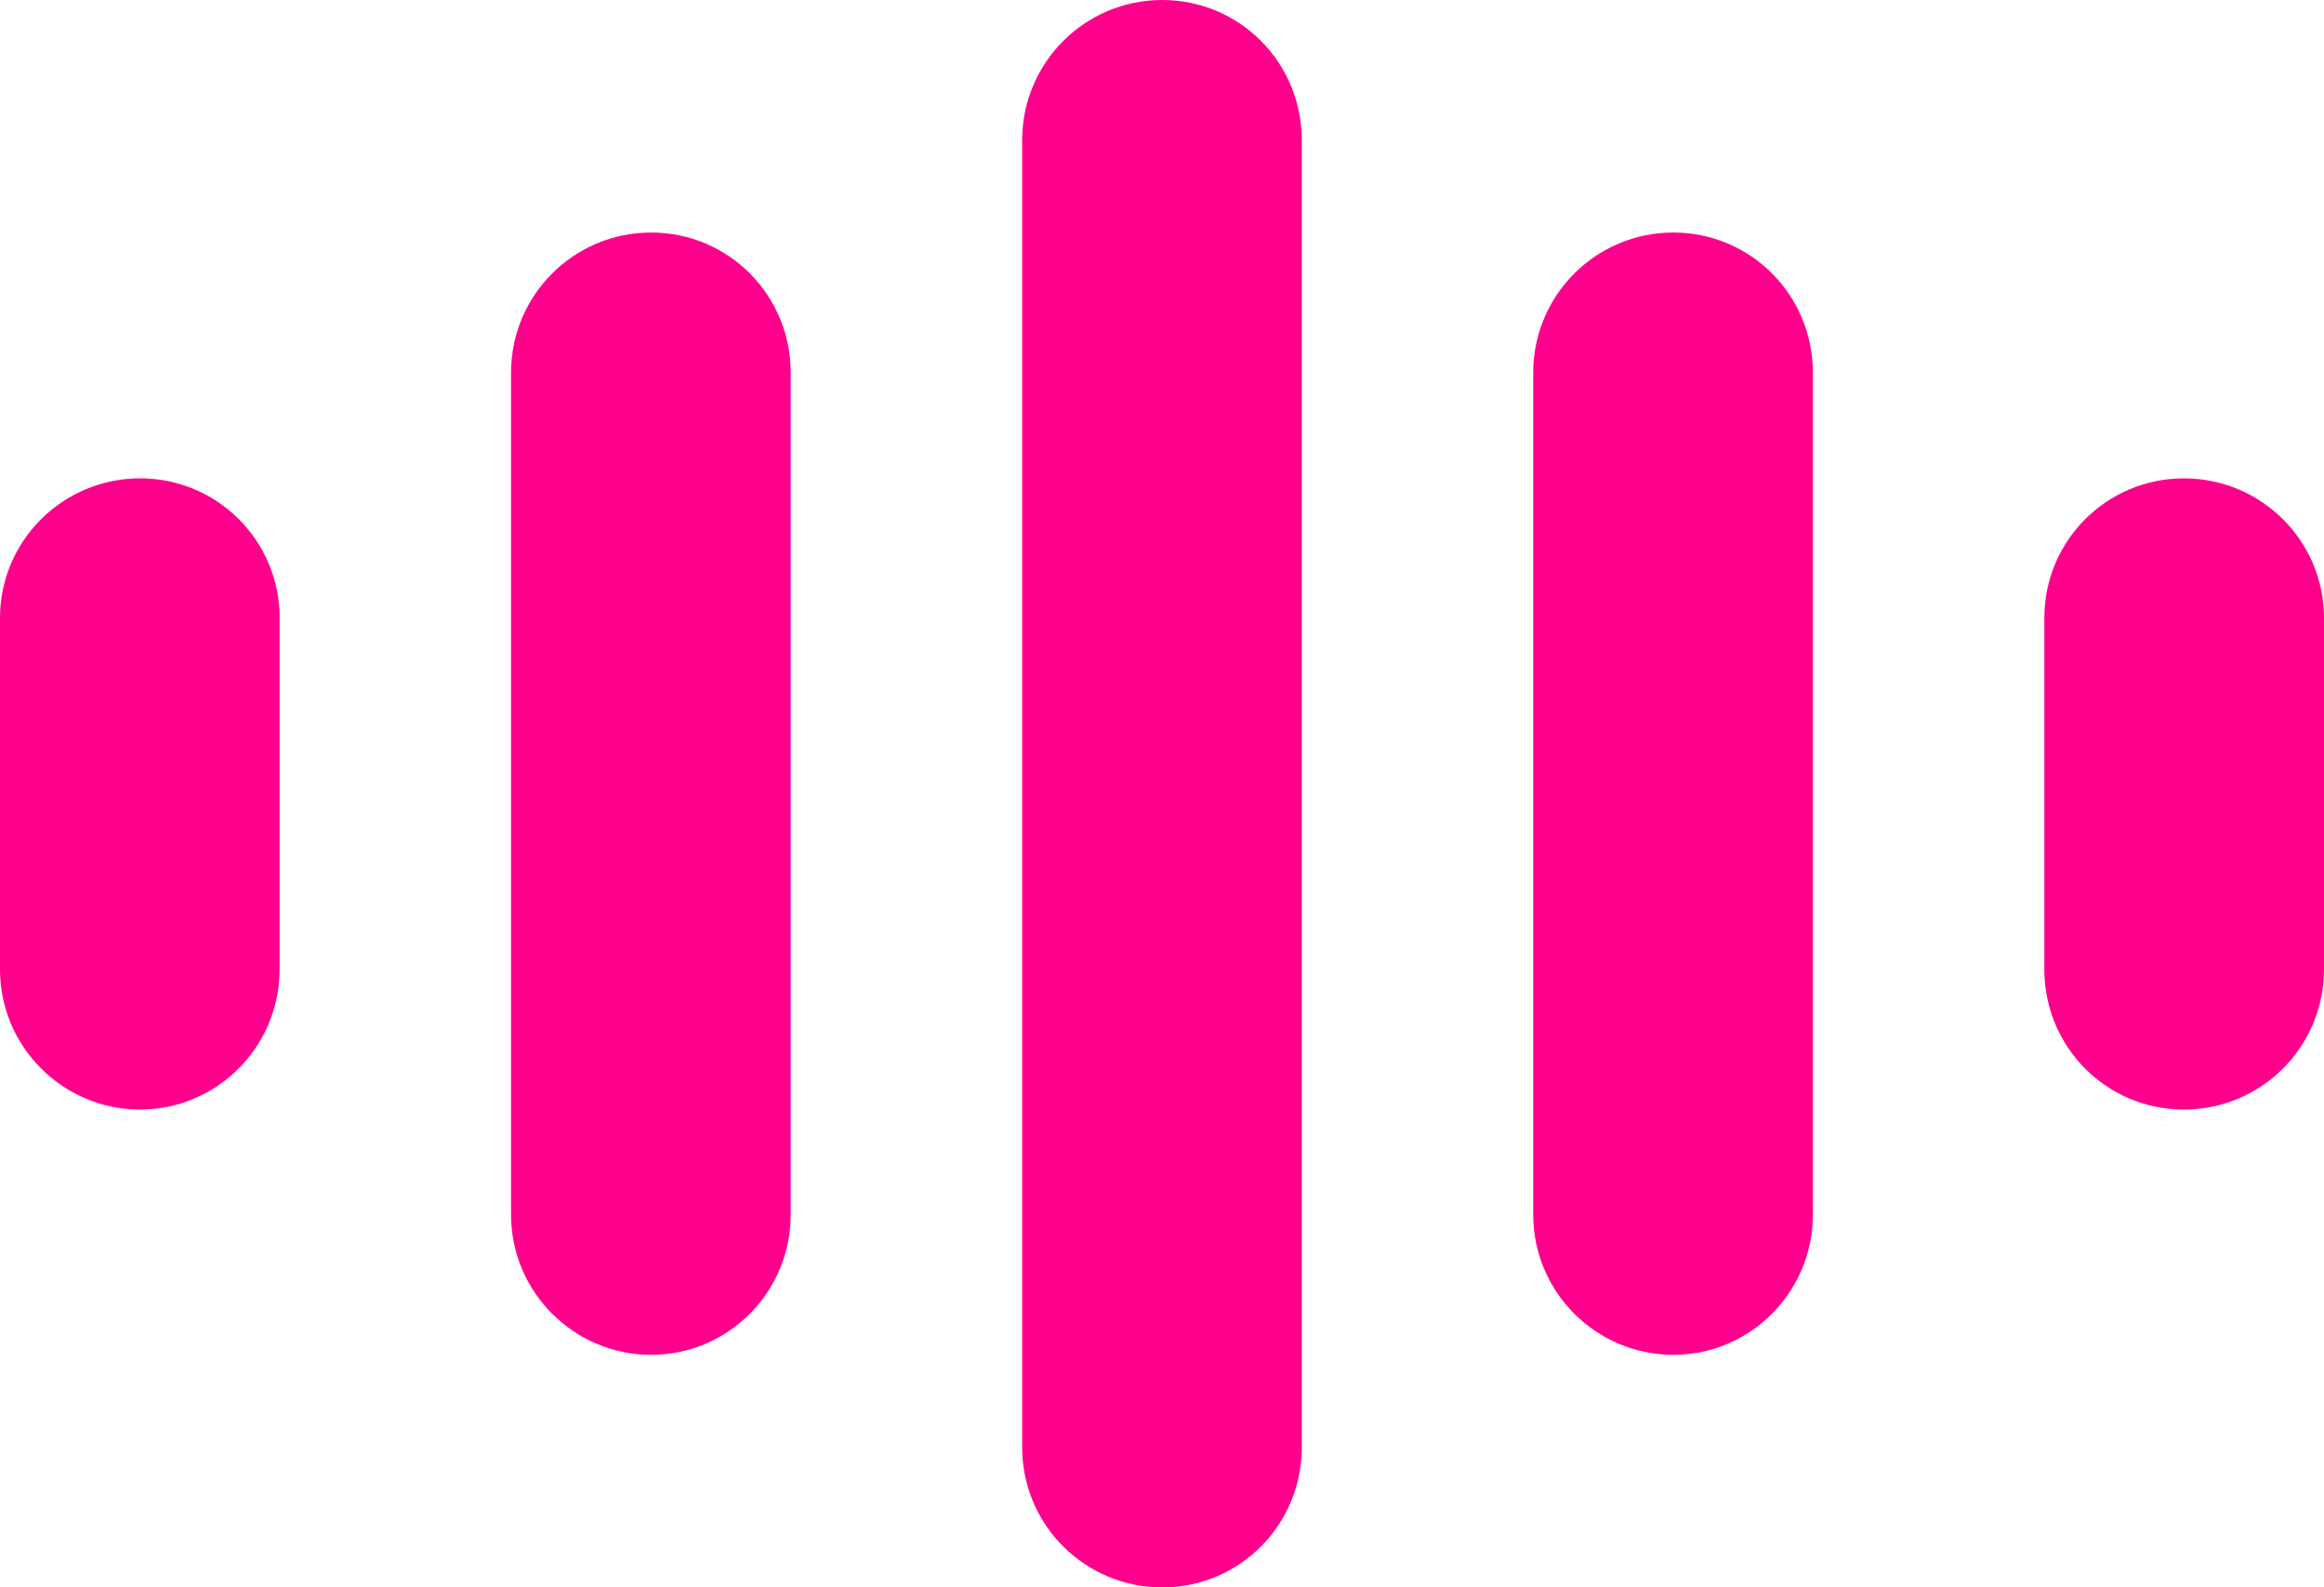
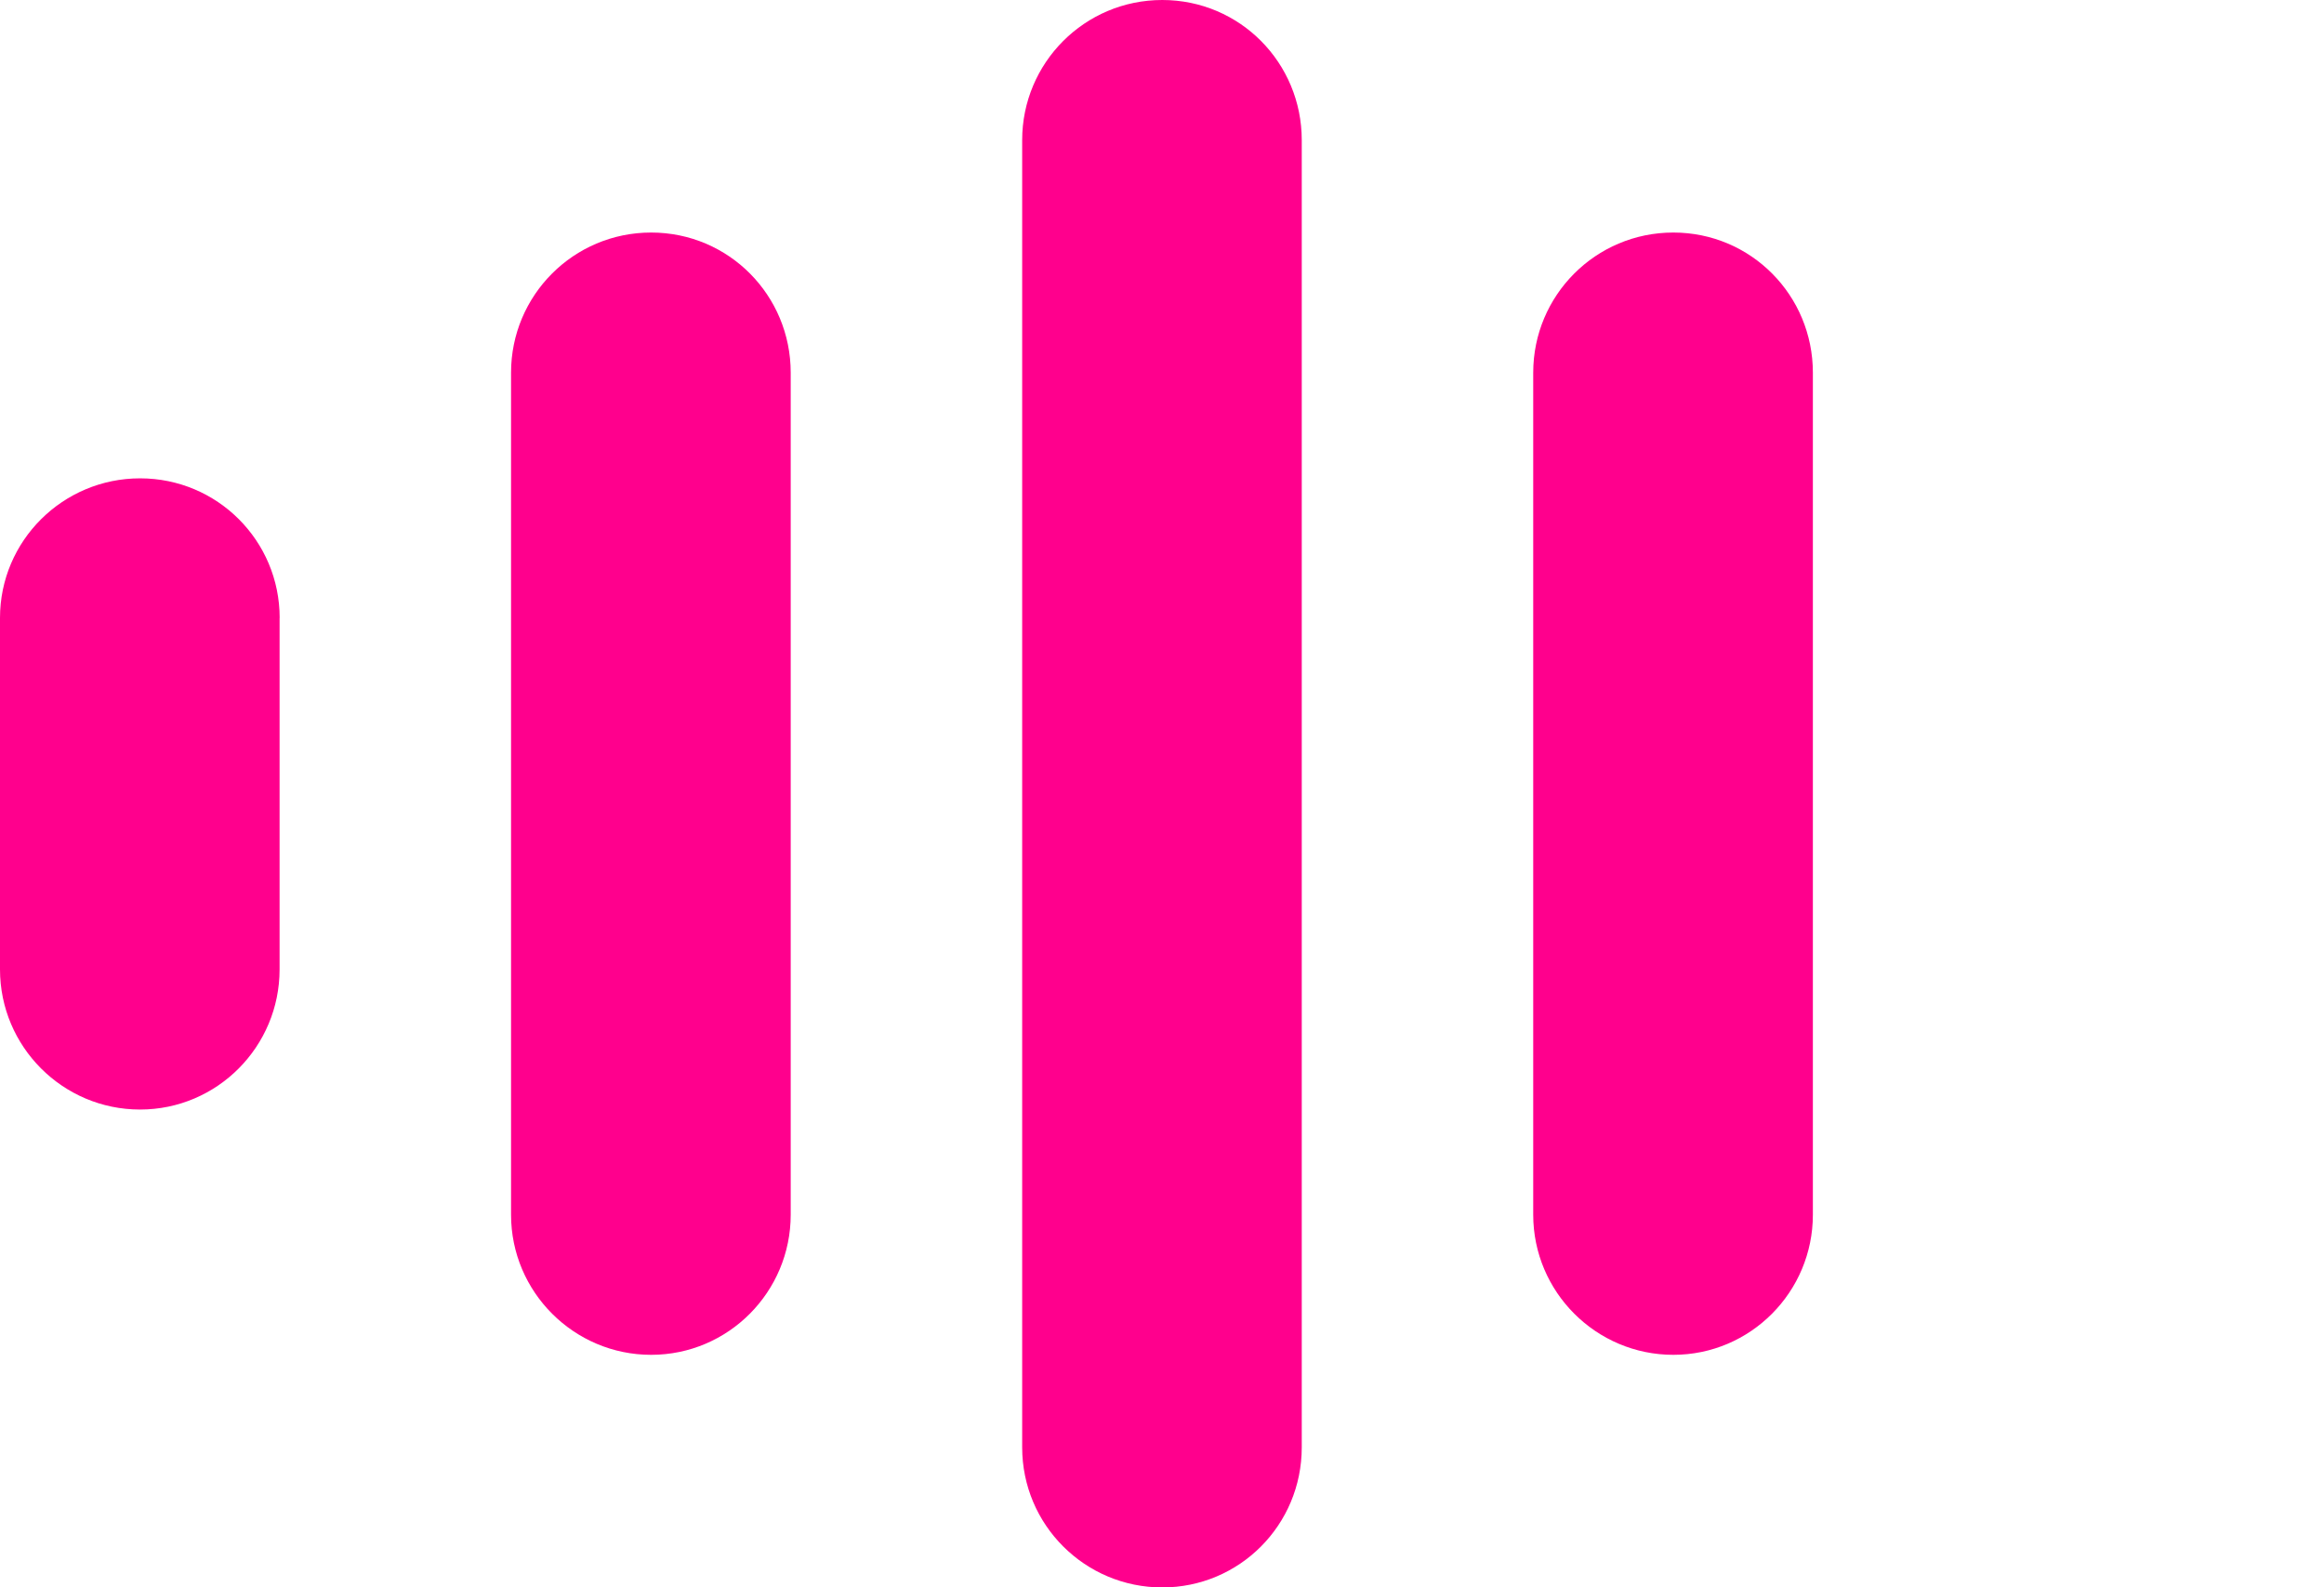
<svg xmlns="http://www.w3.org/2000/svg" id="Camada_1" viewBox="0 0 310.05 211.75">
  <defs>
    <style>.cls-1{fill:#ff008d;stroke-width:0px;}</style>
  </defs>
  <path class="cls-1" d="m37.3,82.43v46.89c0,10.29-8.32,18.69-18.62,18.69S0,139.62,0,129.32v-46.89c0-10.29,8.39-18.62,18.69-18.62s18.62,8.32,18.62,18.62Z" />
-   <path class="cls-1" d="m310.05,82.43v46.89c0,10.29-8.32,18.69-18.69,18.69s-18.62-8.39-18.62-18.69v-46.89c0-10.29,8.32-18.62,18.62-18.62s18.69,8.32,18.69,18.62Z" />
  <path class="cls-1" d="m105.49,49.71v112.33c0,10.29-8.32,18.69-18.62,18.69s-18.69-8.39-18.69-18.69V49.71c0-10.29,8.32-18.69,18.69-18.69s18.62,8.39,18.62,18.69Z" />
  <path class="cls-1" d="m241.86,49.71v112.33c0,10.29-8.32,18.69-18.62,18.69s-18.69-8.39-18.69-18.69V49.71c0-10.29,8.32-18.69,18.69-18.69s18.62,8.39,18.62,18.69Z" />
  <path class="cls-1" d="m173.67,18.69v174.38c0,10.37-8.32,18.69-18.61,18.69s-18.69-8.32-18.69-18.69V18.69c0-10.29,8.32-18.69,18.69-18.69s18.61,8.39,18.61,18.69Z" />
</svg>